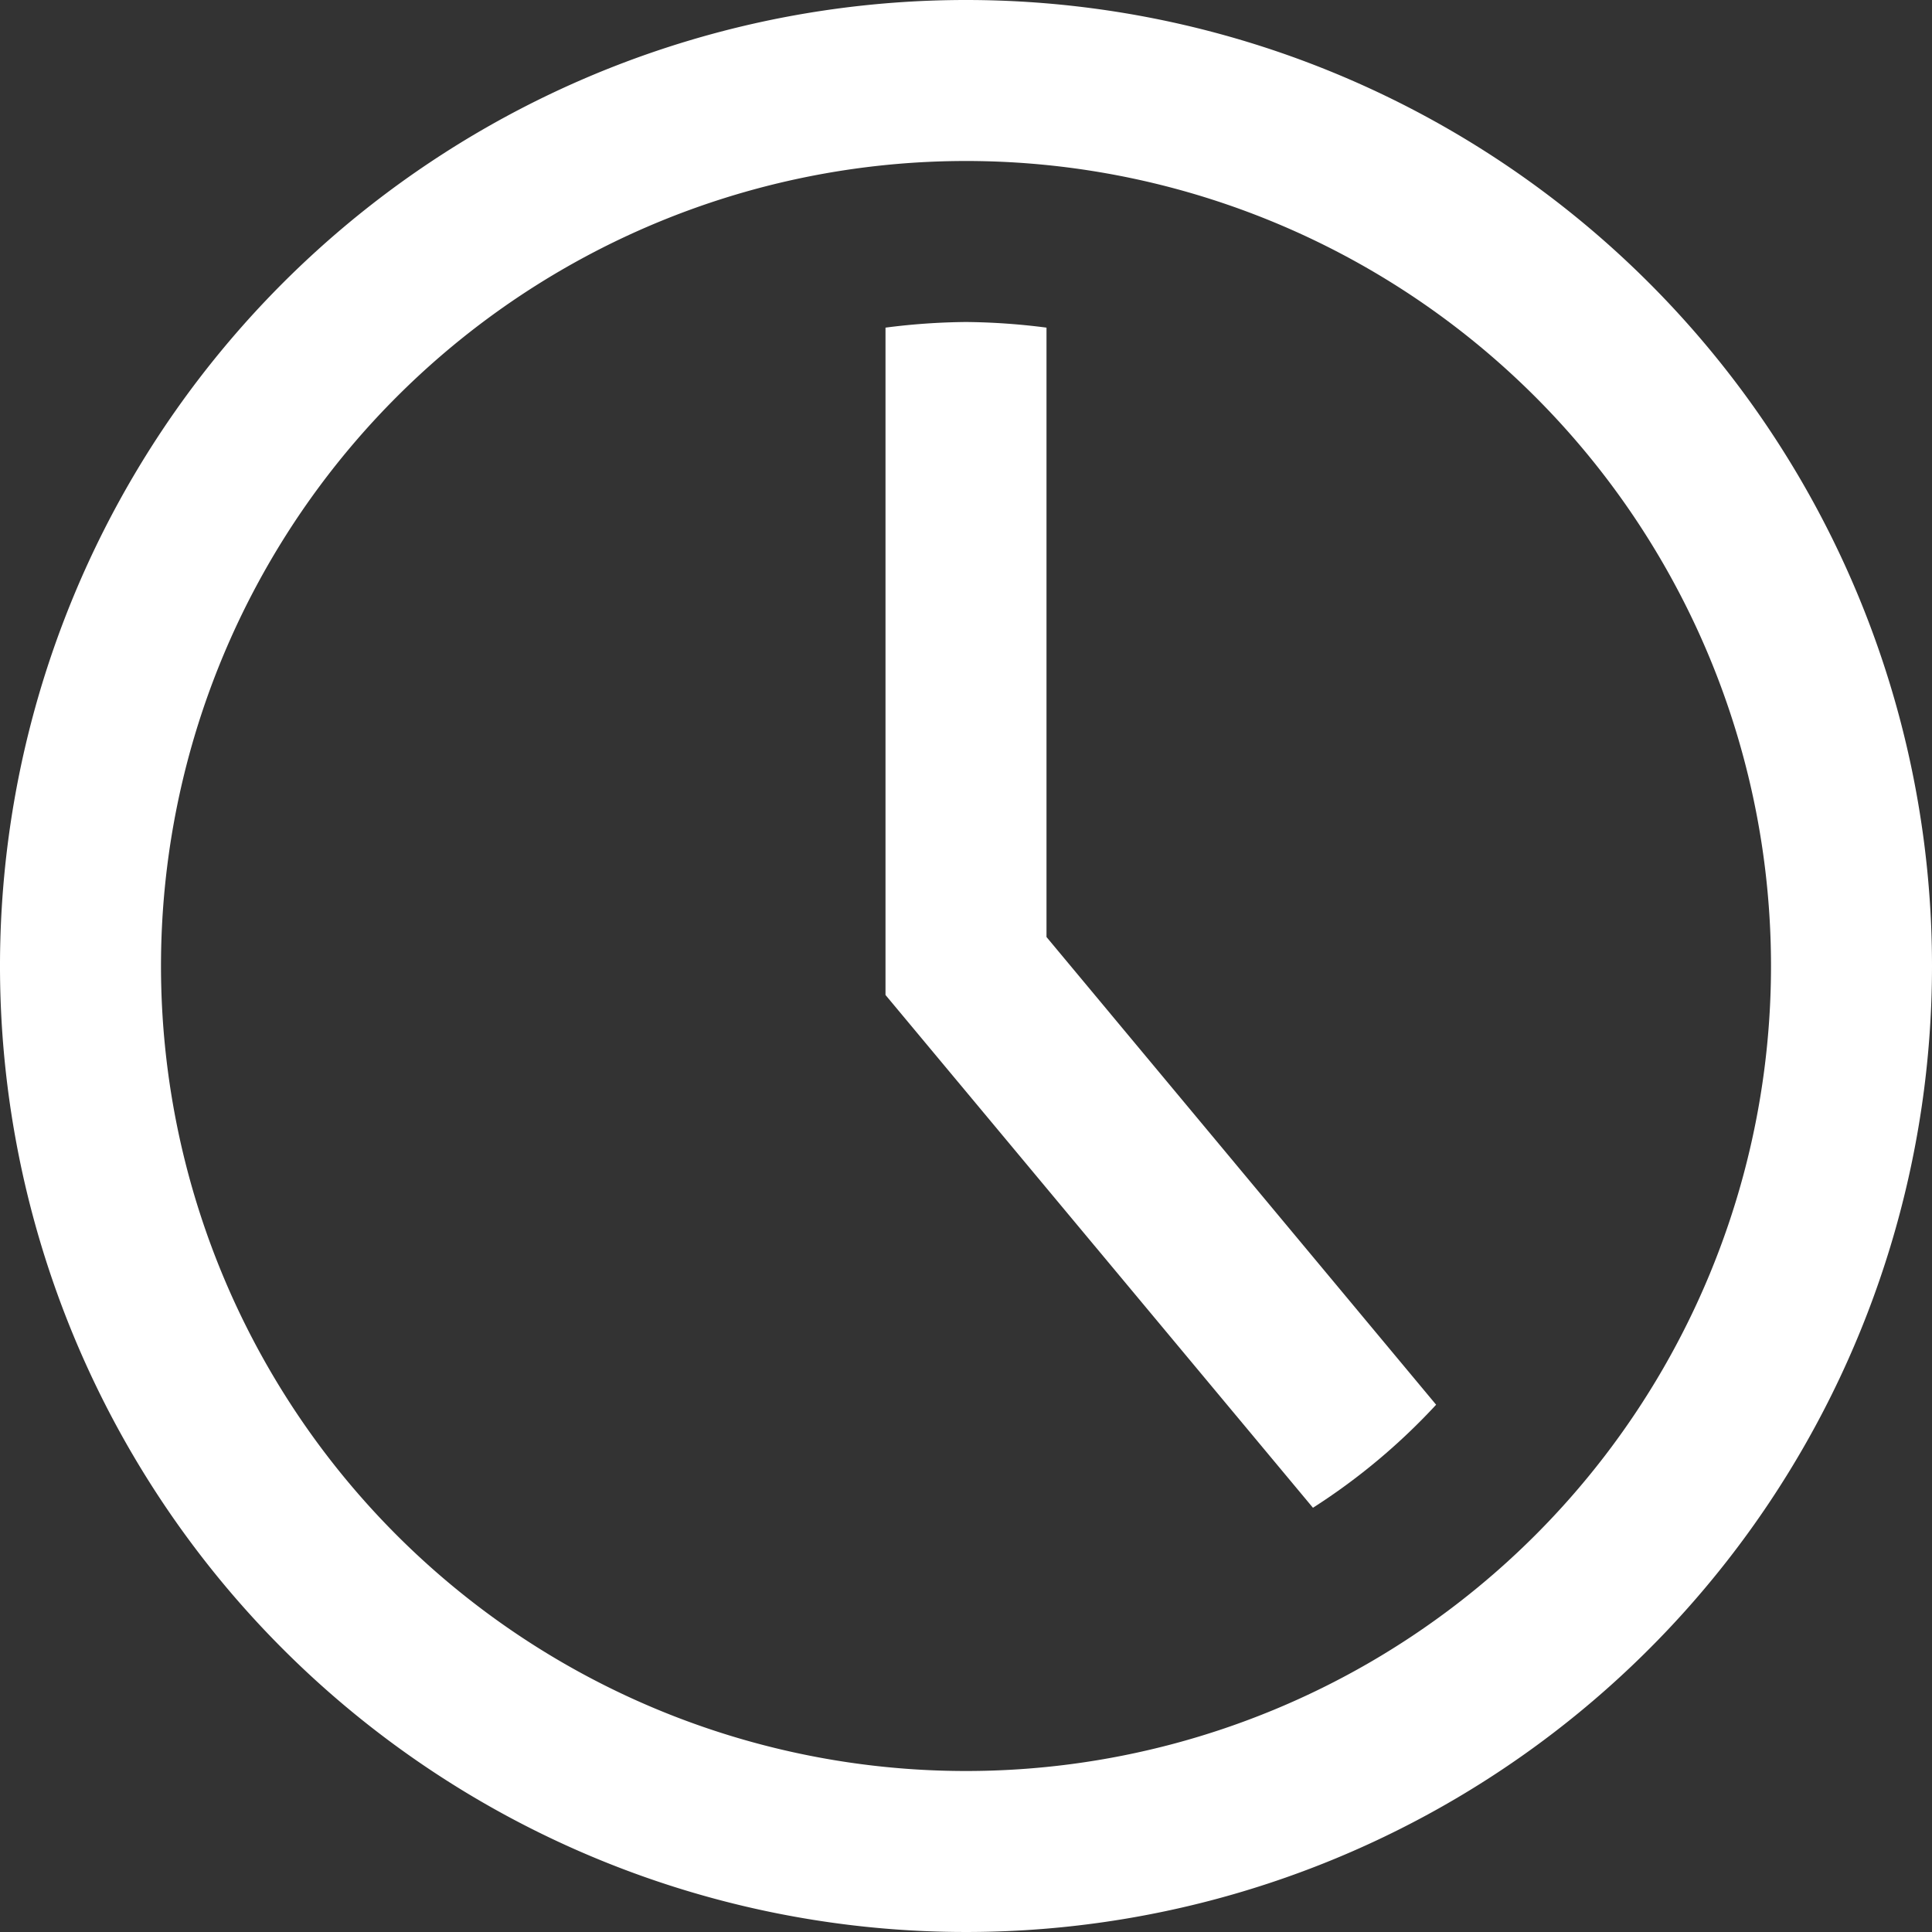
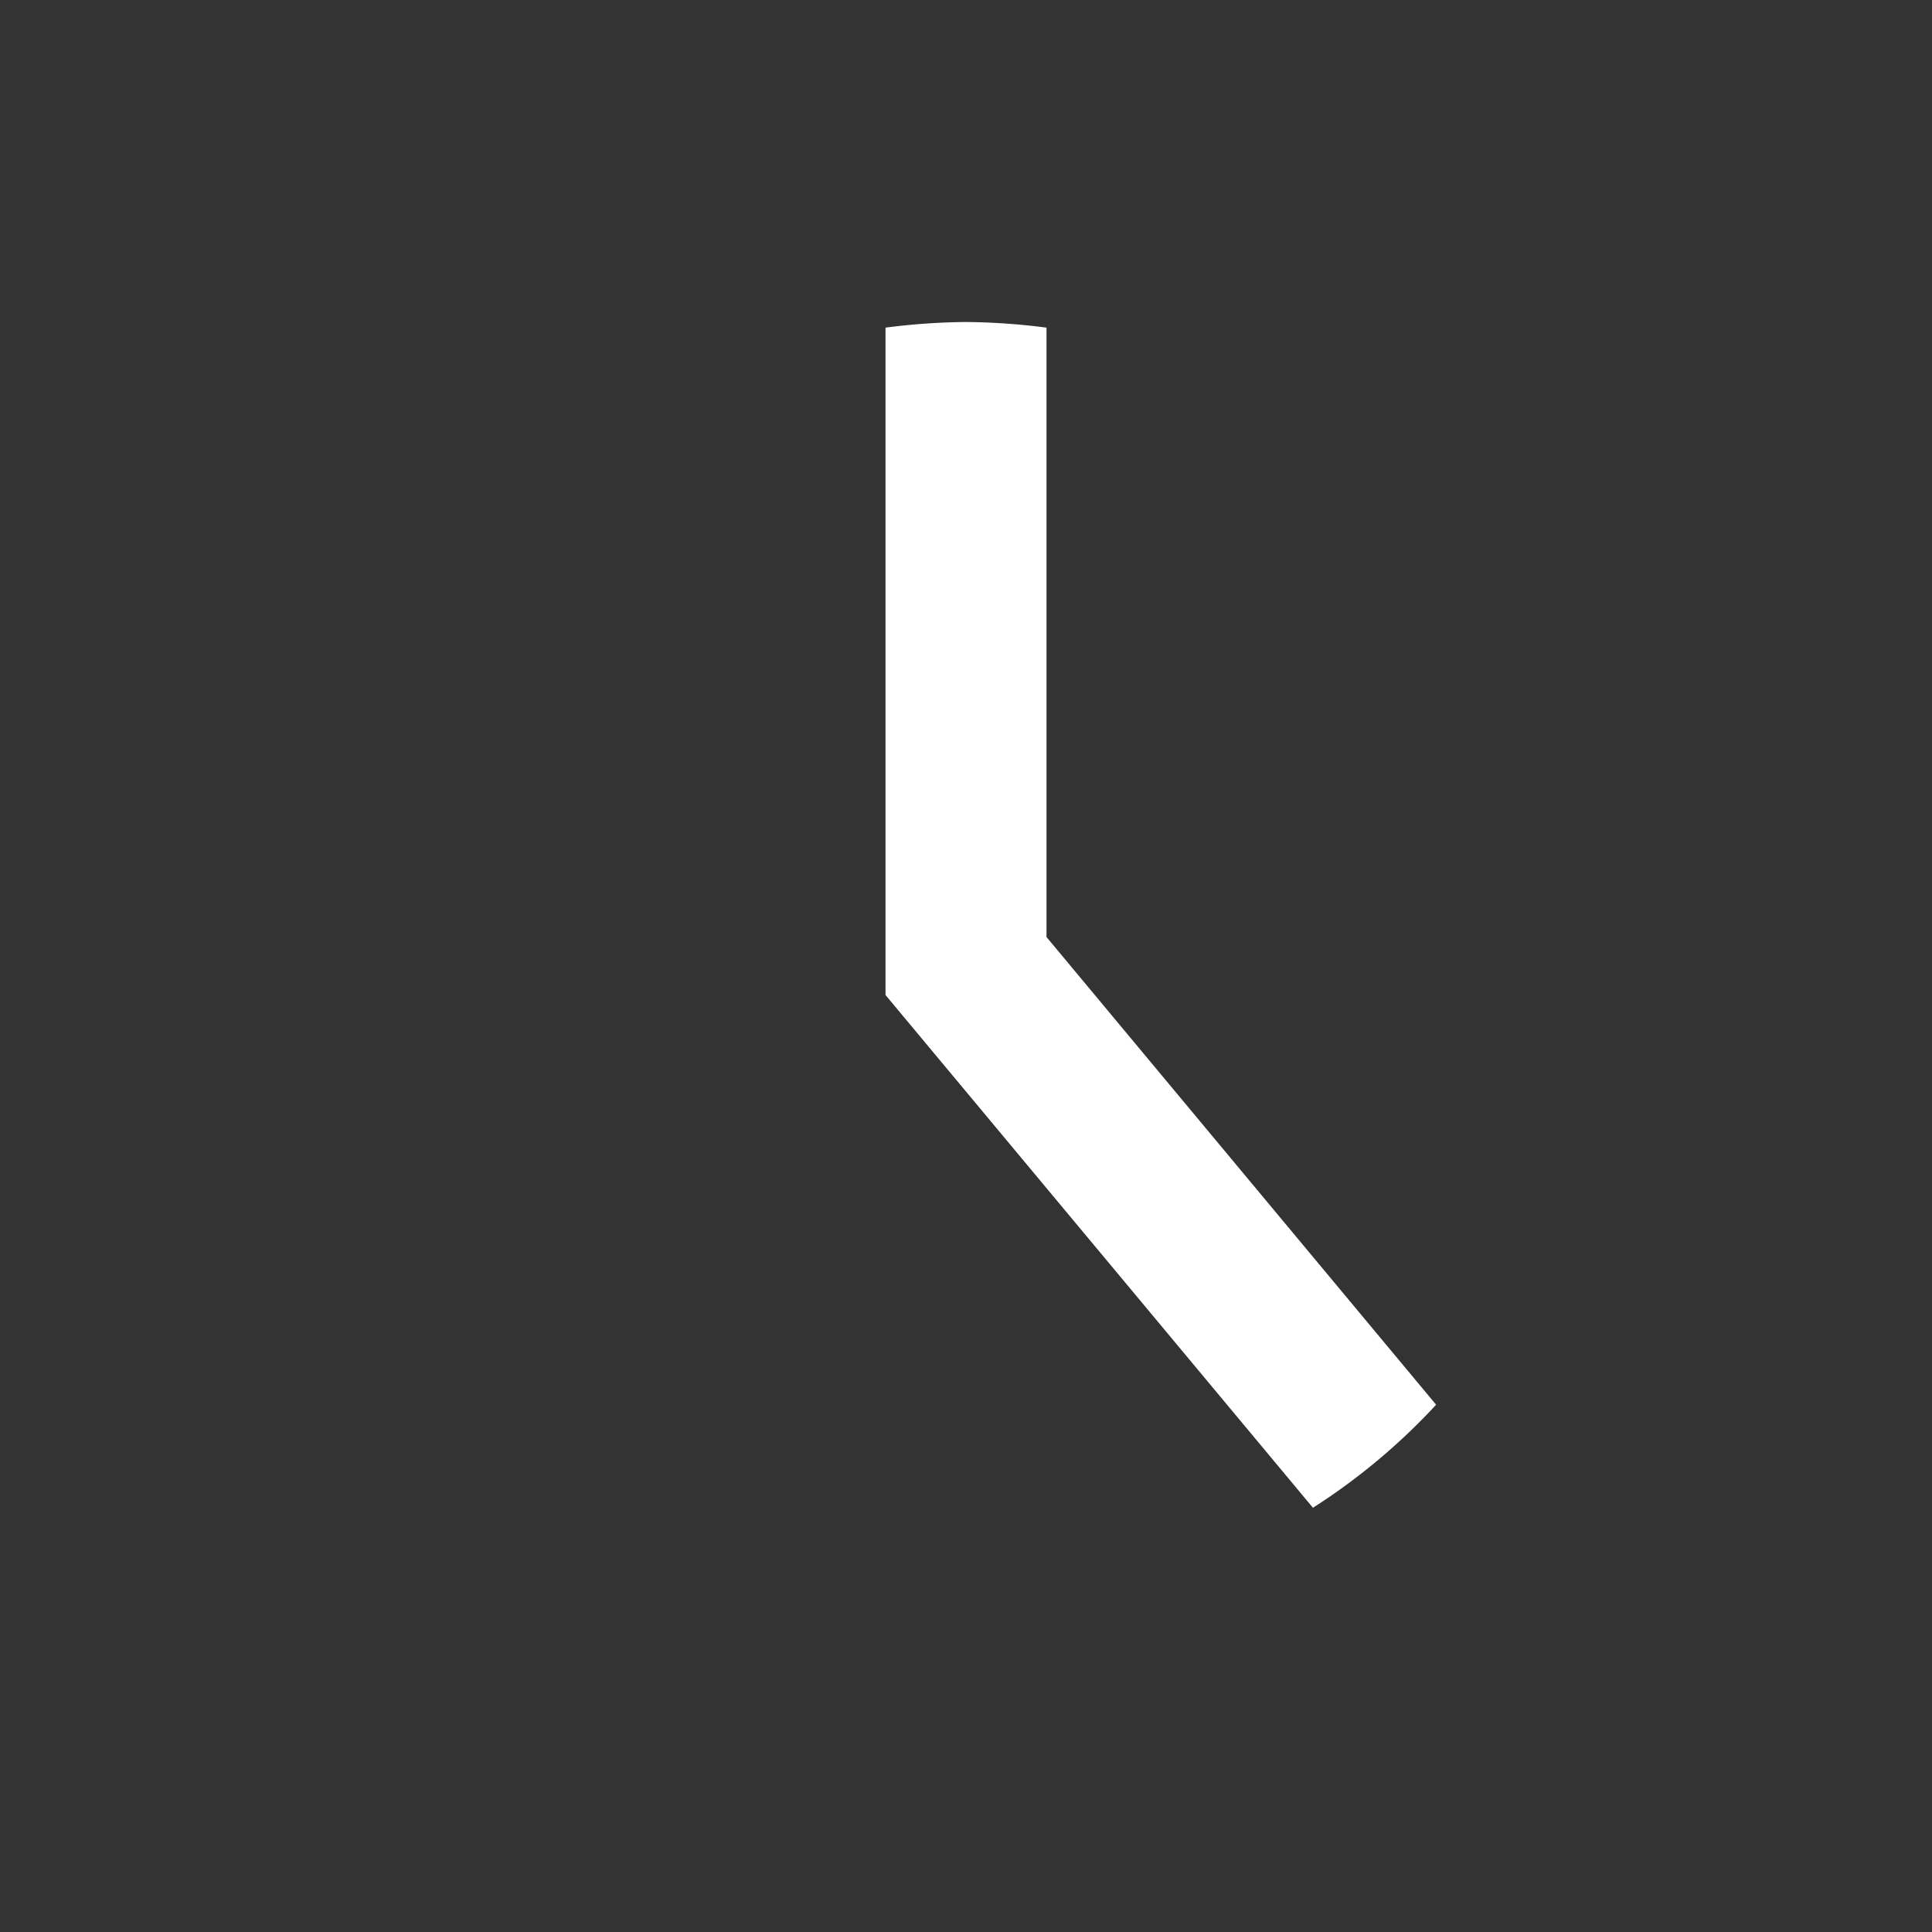
<svg xmlns="http://www.w3.org/2000/svg" viewBox="0 0 24 24">
  <rect x="0" y="0" width="24" height="24" fill="#333333" stroke="none" />
  <defs>
    <style>.cls-1{fill:#ffffff;}</style>
  </defs>
  <title />
  <g data-name="11" id="_11">
-     <path class="cls-1" d="M12,0A12,12,0,1,0,24,12,12,12,0,0,0,12,0Zm0,22A10,10,0,1,1,22,12,10,10,0,0,1,12,22Z" />
    <path class="cls-1" d="M13,4.07A8.26,8.26,0,0,0,12,4a8.26,8.26,0,0,0-1,.07v8.29l5.31,6.37a7.82,7.82,0,0,0,1.53-1.28L13,11.64Z" />
  </g>
</svg>